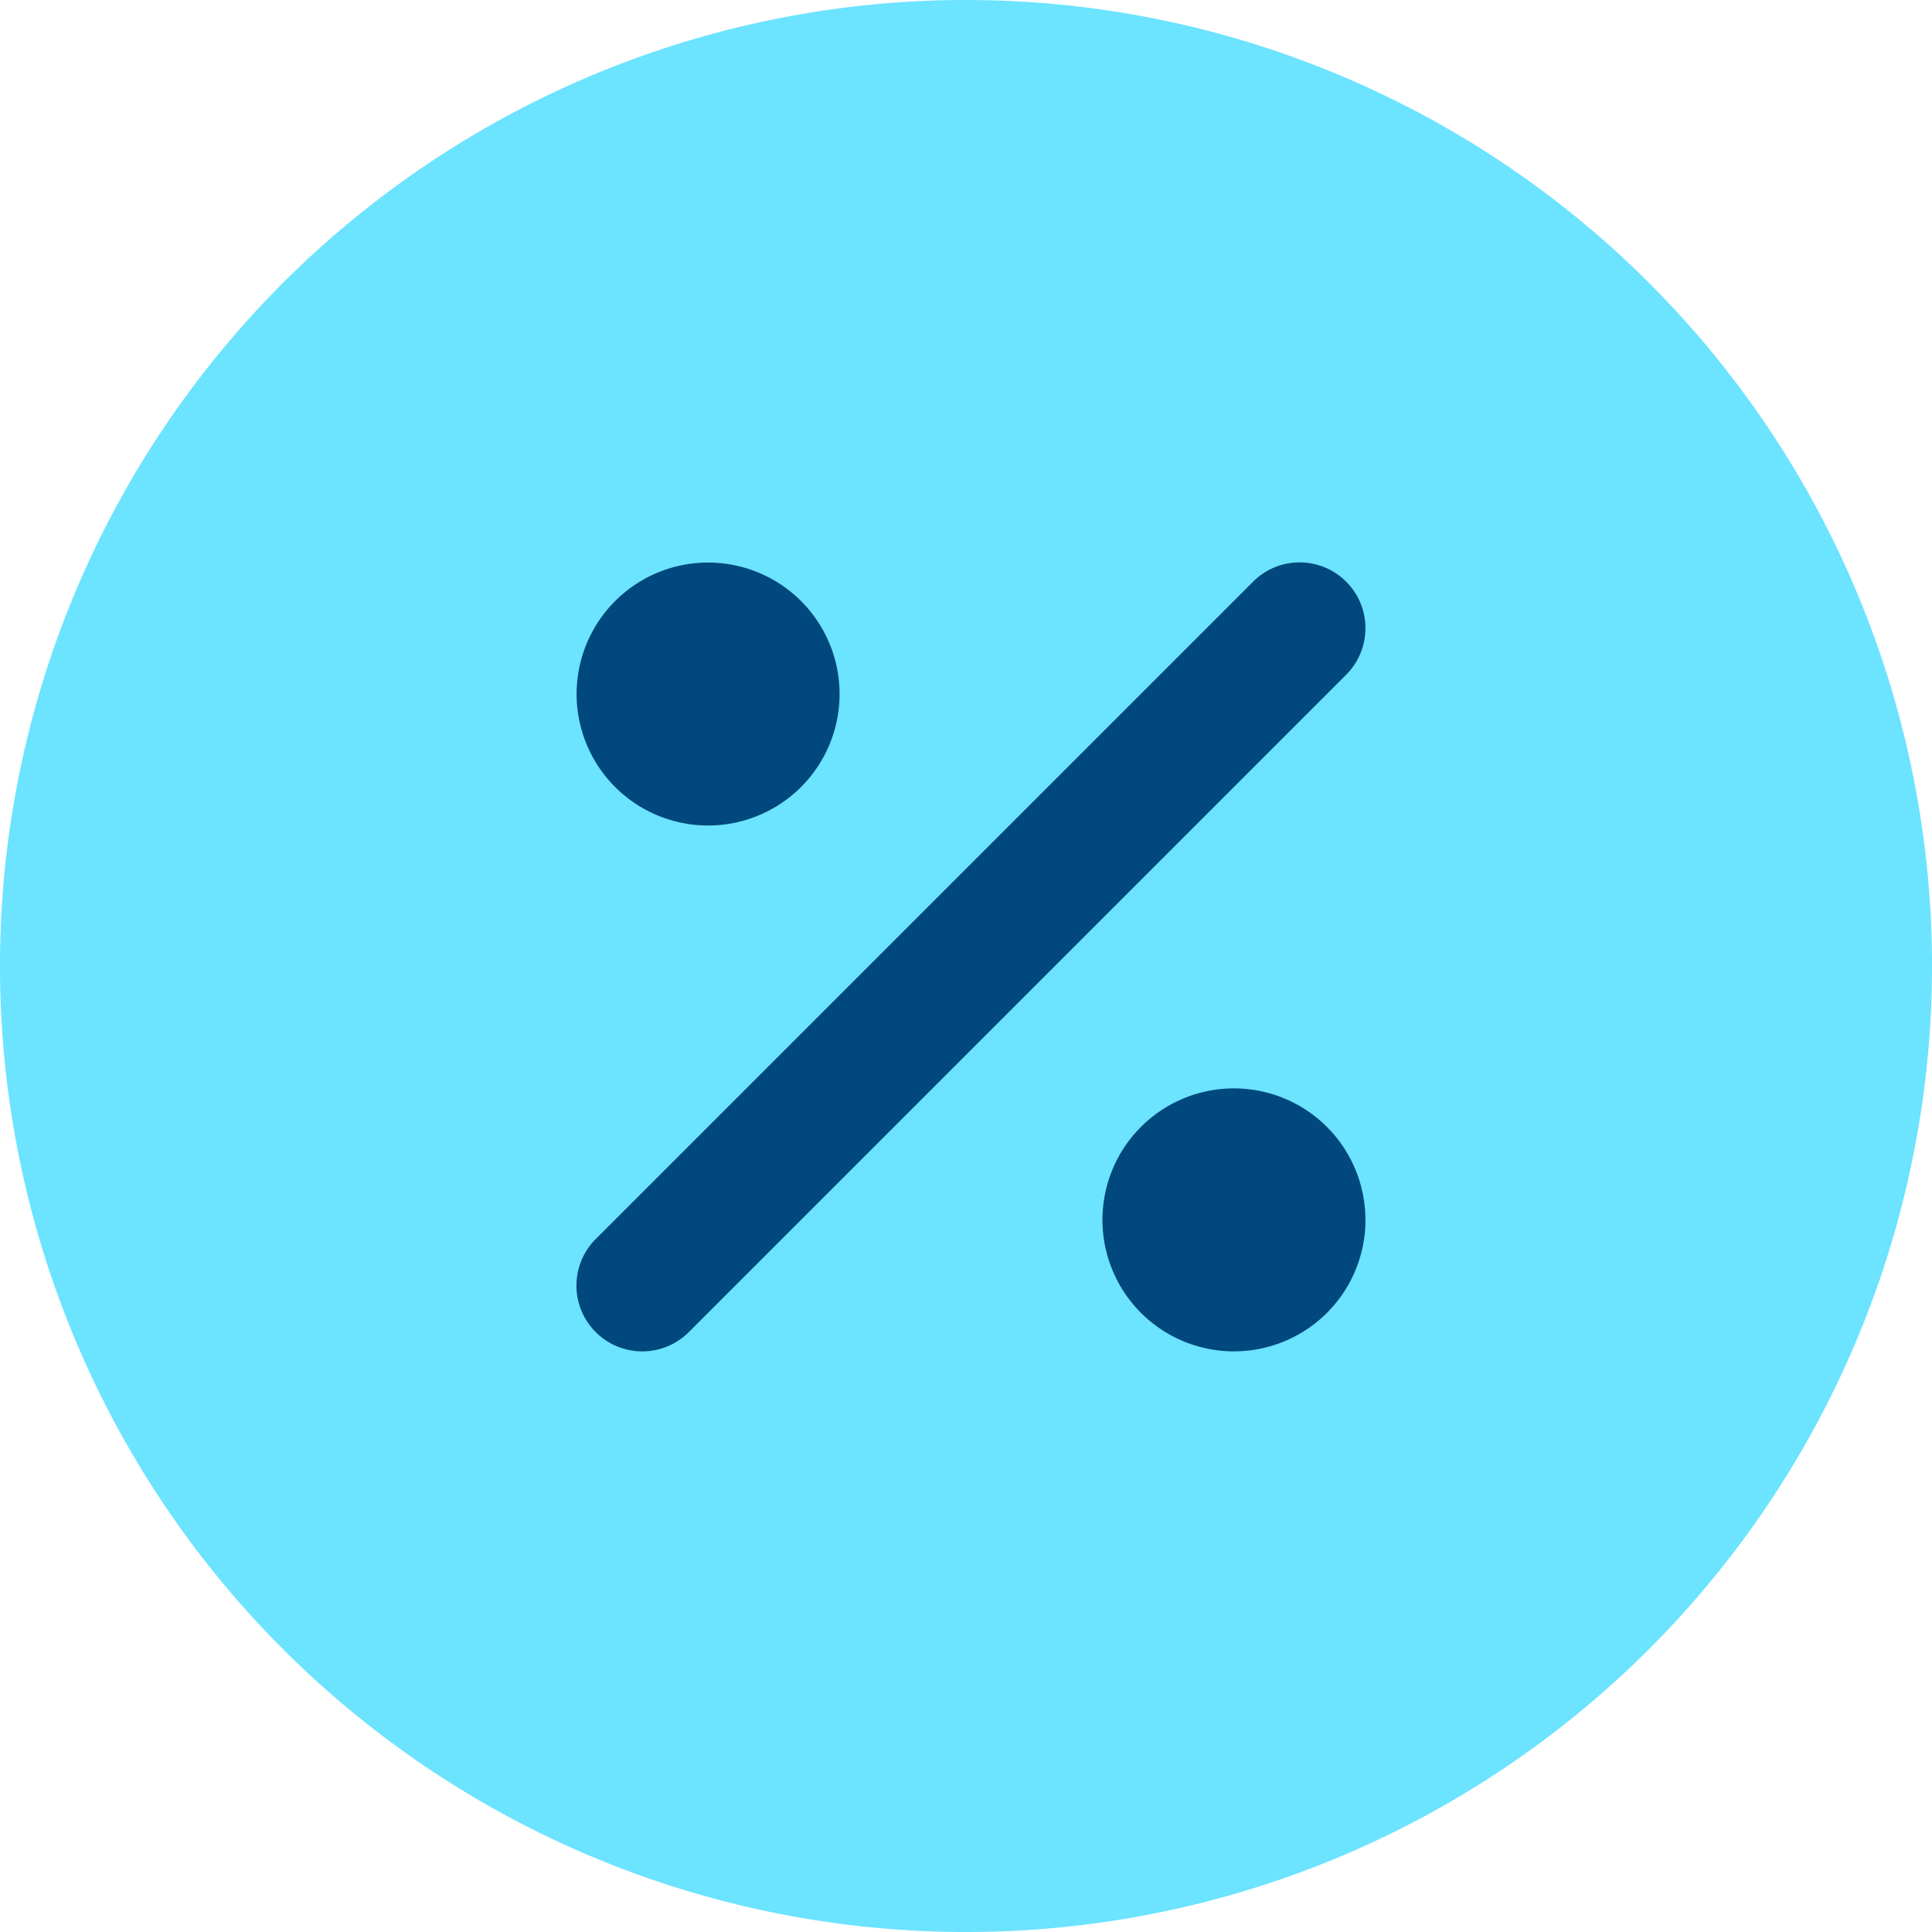
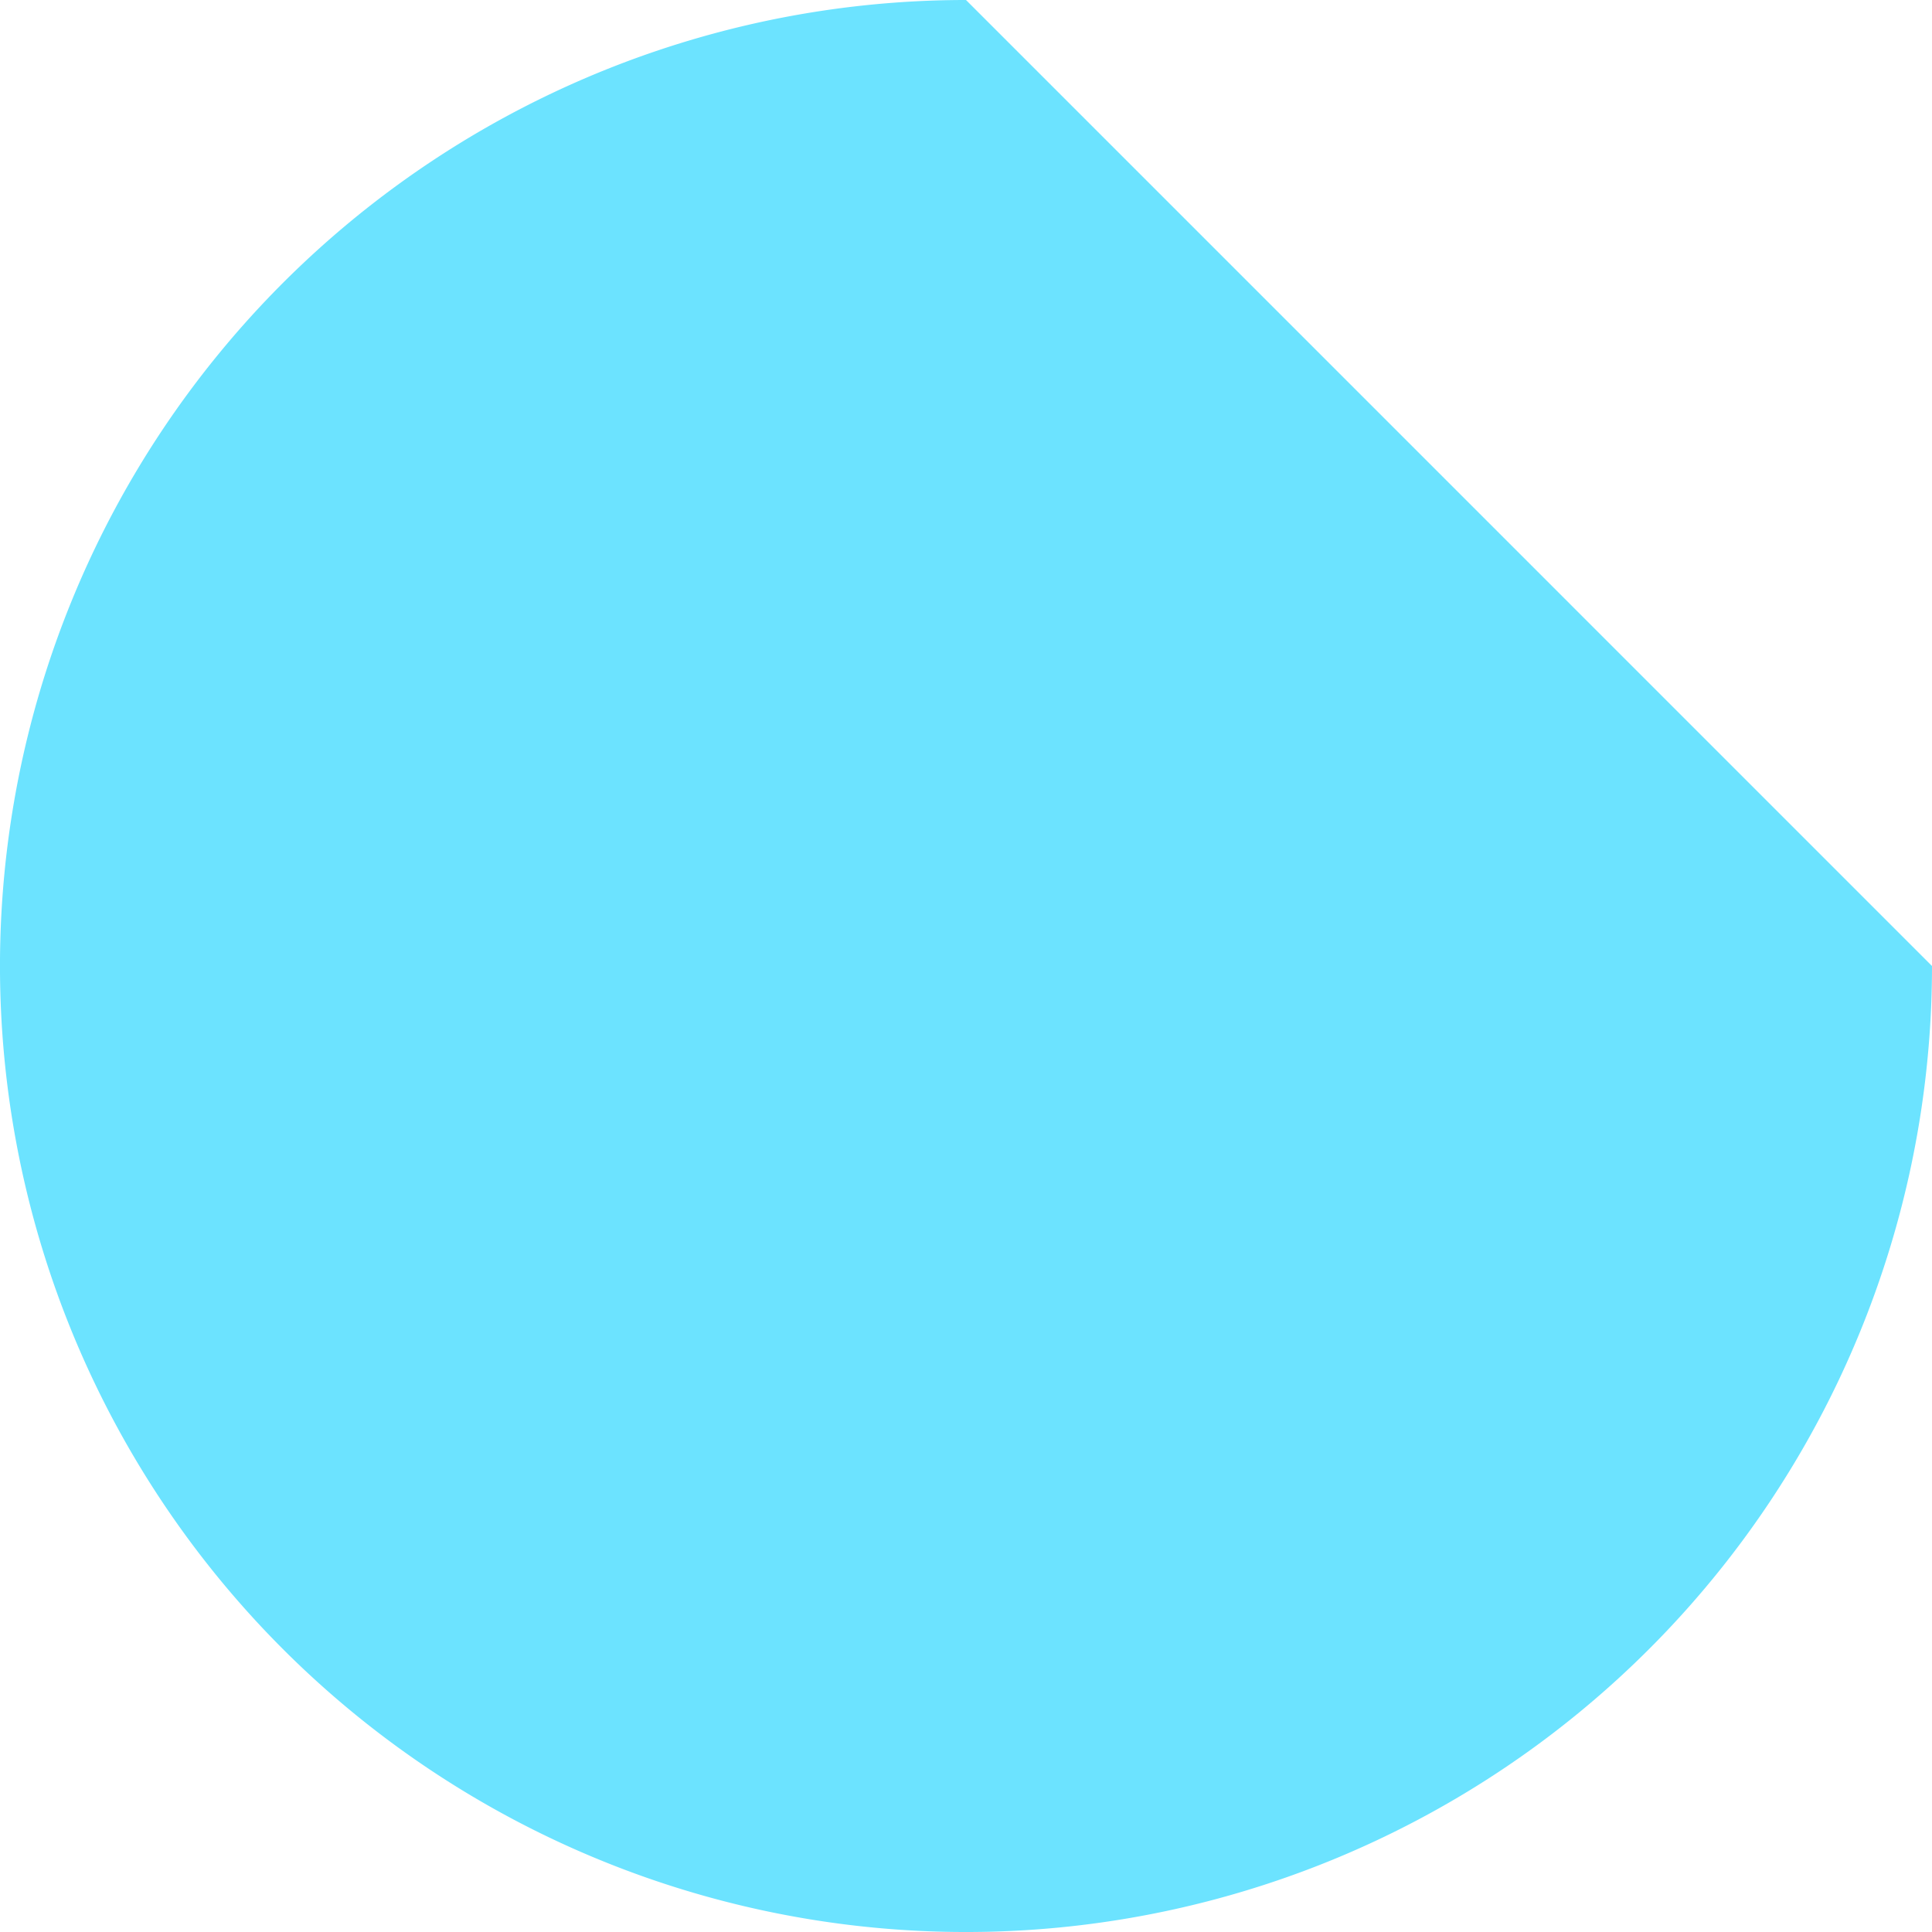
<svg xmlns="http://www.w3.org/2000/svg" width="137.411" height="137.411" viewBox="0 0 137.411 137.411">
  <g id="ICON-DETRAZIONE_FISCALE" data-name="ICON-DETRAZIONE FISCALE" transform="translate(-471 -102.206)">
-     <path id="Tracciato_2943" data-name="Tracciato 2943" d="M137.411,68.706A68.706,68.706,0,1,1,68.706,0a68.706,68.706,0,0,1,68.706,68.706" transform="translate(471 102.206)" fill="#6ce3ff" />
-     <path id="percent-solid" d="M54.67,71.914a4.68,4.68,0,0,0-6.619-6.619L1.295,112.051a4.68,4.68,0,0,0,6.619,6.619ZM18.638,73.287a9.351,9.351,0,1,0-9.351,9.351A9.351,9.351,0,0,0,18.638,73.287Zm37.4,37.4a9.351,9.351,0,1,0-9.351,9.351A9.351,9.351,0,0,0,56.043,110.692Z" transform="translate(512.075 78.281)" fill="#00487d" />
+     <path id="Tracciato_2943" data-name="Tracciato 2943" d="M137.411,68.706A68.706,68.706,0,1,1,68.706,0" transform="translate(471 102.206)" fill="#6ce3ff" />
  </g>
</svg>